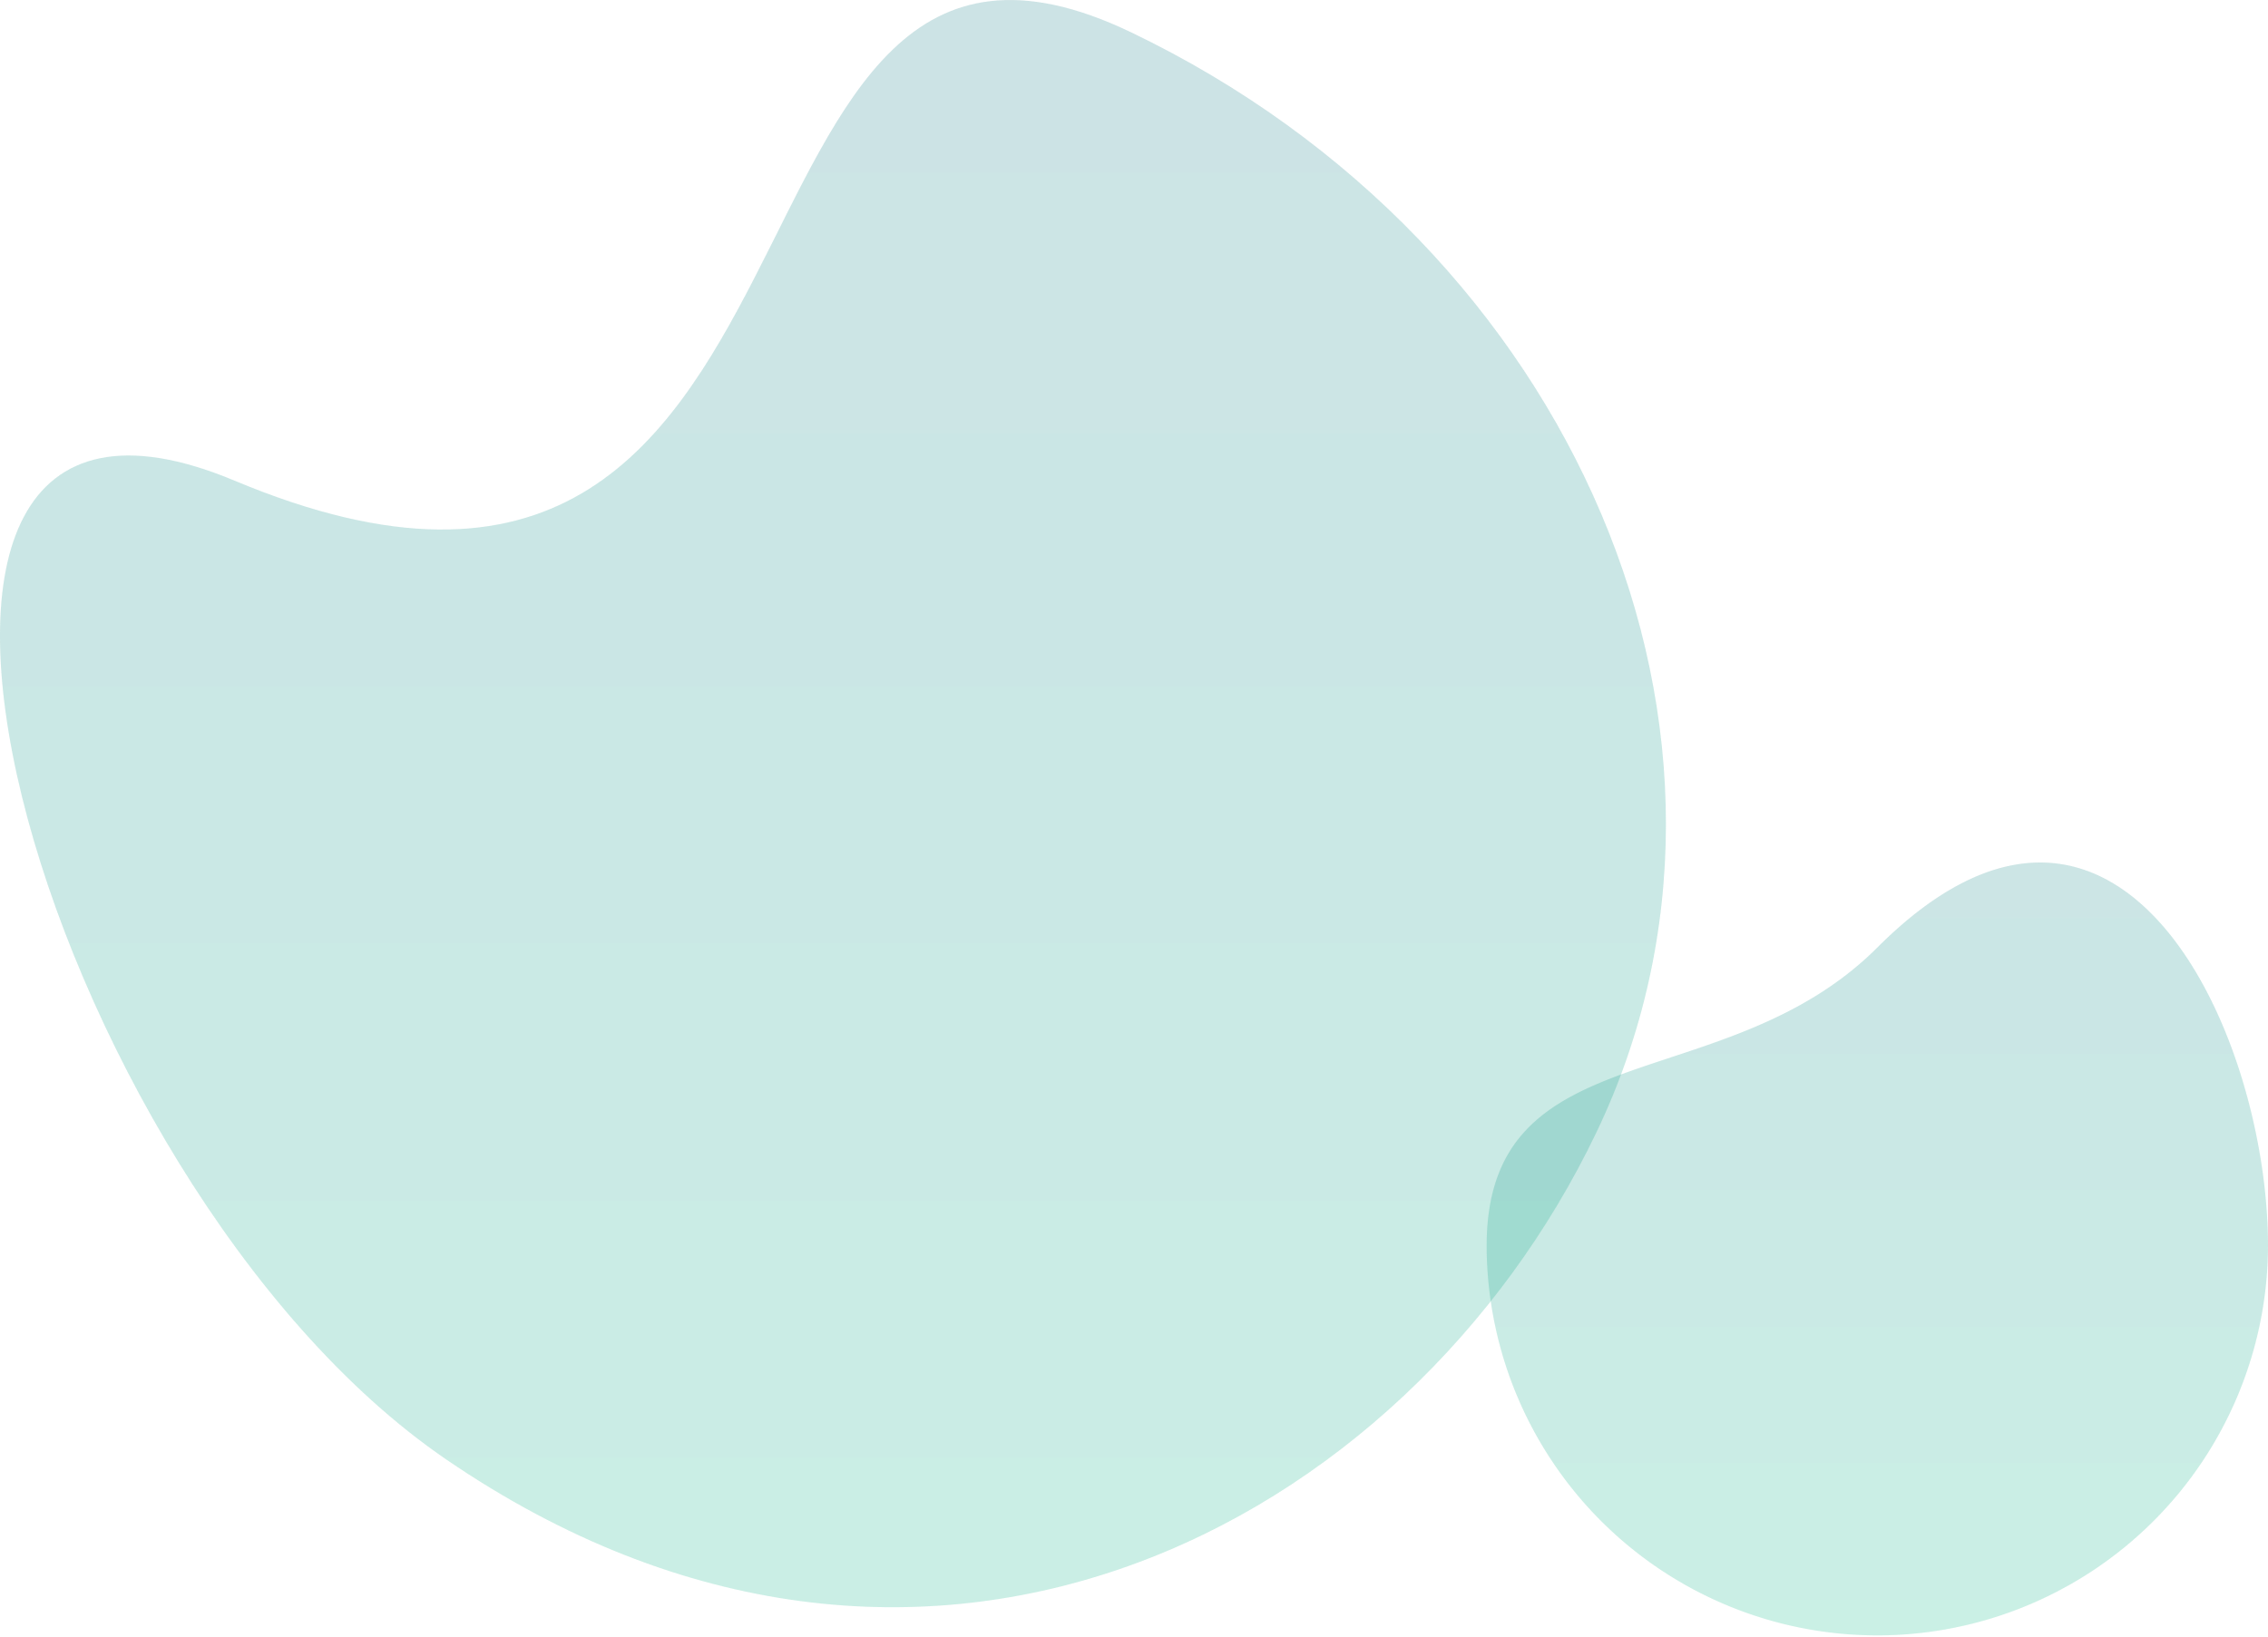
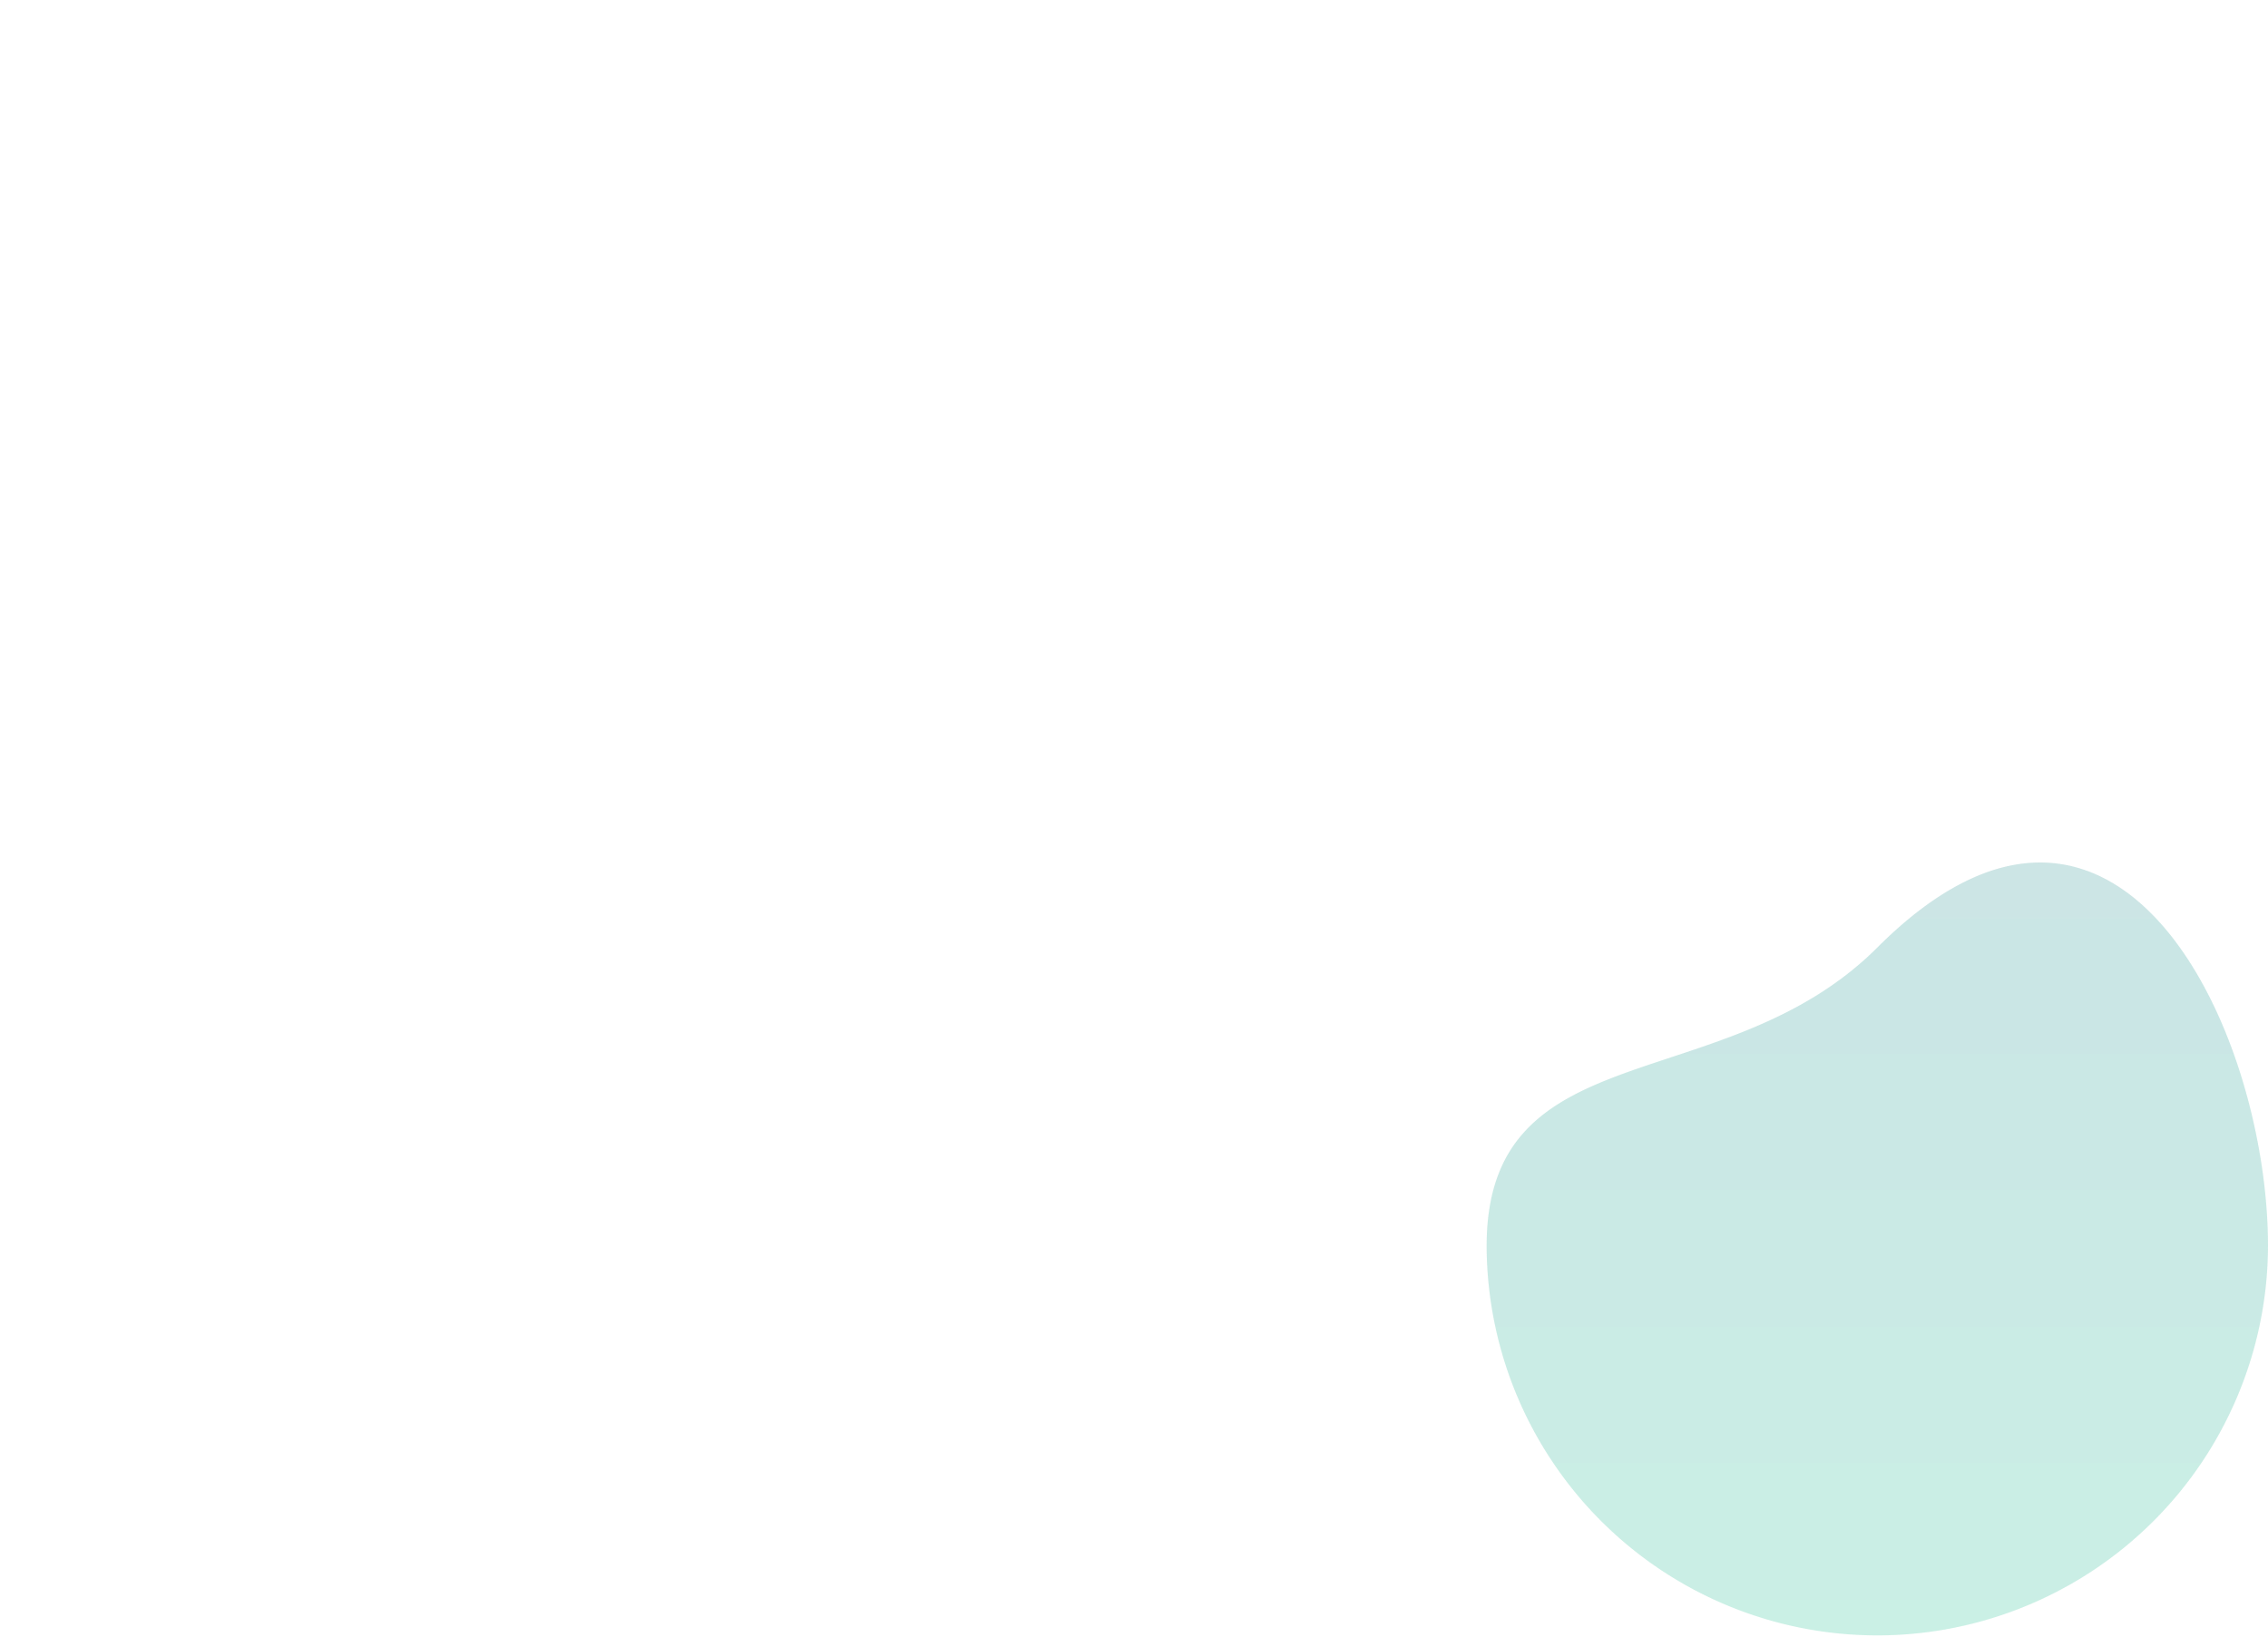
<svg xmlns="http://www.w3.org/2000/svg" width="557.461" height="402.396" viewBox="0 0 557.461 402.396">
  <defs>
    <style>.a{opacity:0.108;fill:url(#a);}</style>
    <linearGradient id="a" x1="0.5" x2="0.5" y2="1" gradientUnits="objectBoundingBox">
      <stop offset="0" stop-color="#067883" />
      <stop offset="1" stop-color="#00b784" />
    </linearGradient>
  </defs>
  <g transform="translate(-66.865 -1136.158)">
-     <path class="a" d="M167.576,434.053c116.918,79.881,236.14,16.573,282.594-80.34S445.418,135.639,335.8,83.1,272.518,259.179,115.521,193.369C7,147.879,67.2,365.478,167.576,434.053Z" transform="translate(9.028 1060.98)" />
-     <path class="a" d="M167.576,434.053c116.918,79.881,236.14,16.573,282.594-80.34S445.418,135.639,335.8,83.1,272.518,259.179,115.521,193.369C7,147.879,67.2,365.478,167.576,434.053Z" transform="translate(9.028 1060.98)" />
    <path class="a" d="M127.523,181.481a96.026,96.026,0,0,0,192.051,0c0-53.034-36.964-132.463-96.026-73.4C186.048,145.58,127.523,128.447,127.523,181.481Z" transform="translate(304.751 1261.048)" />
    <path class="a" d="M127.523,181.481a96.026,96.026,0,0,0,192.051,0c0-53.034-36.964-132.463-96.026-73.4C186.048,145.58,127.523,128.447,127.523,181.481Z" transform="translate(304.751 1261.048)" />
  </g>
</svg>